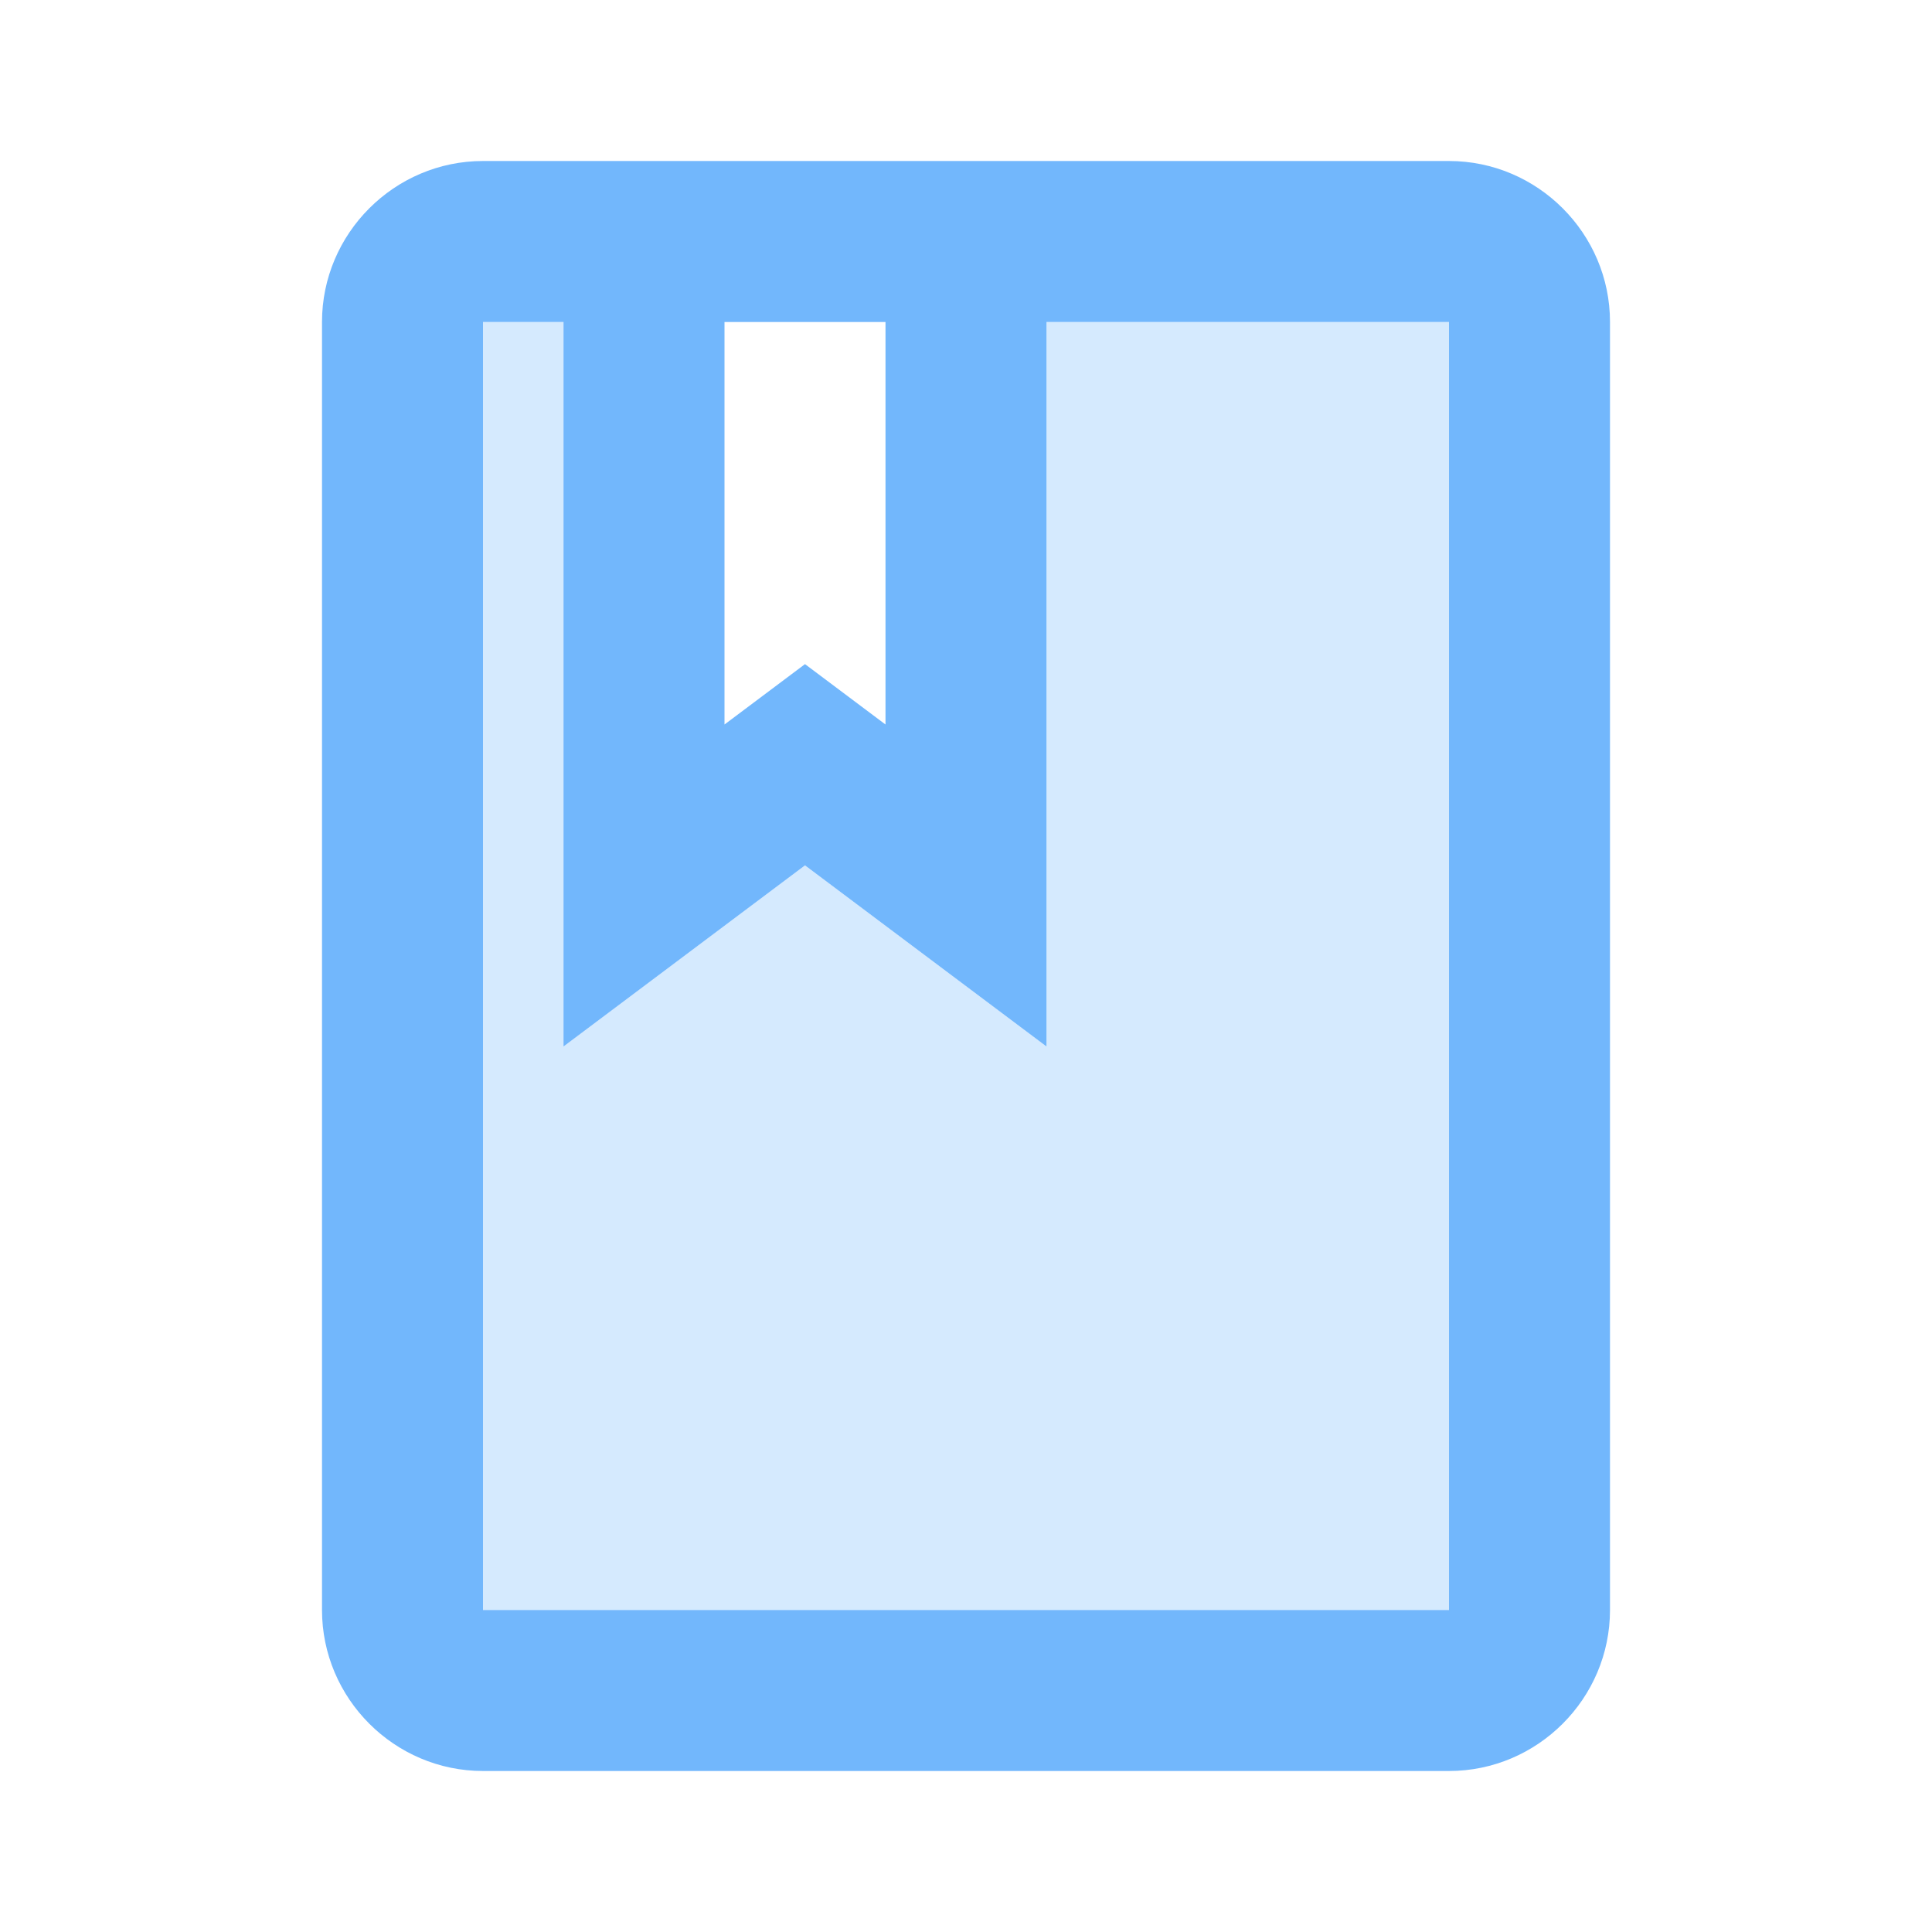
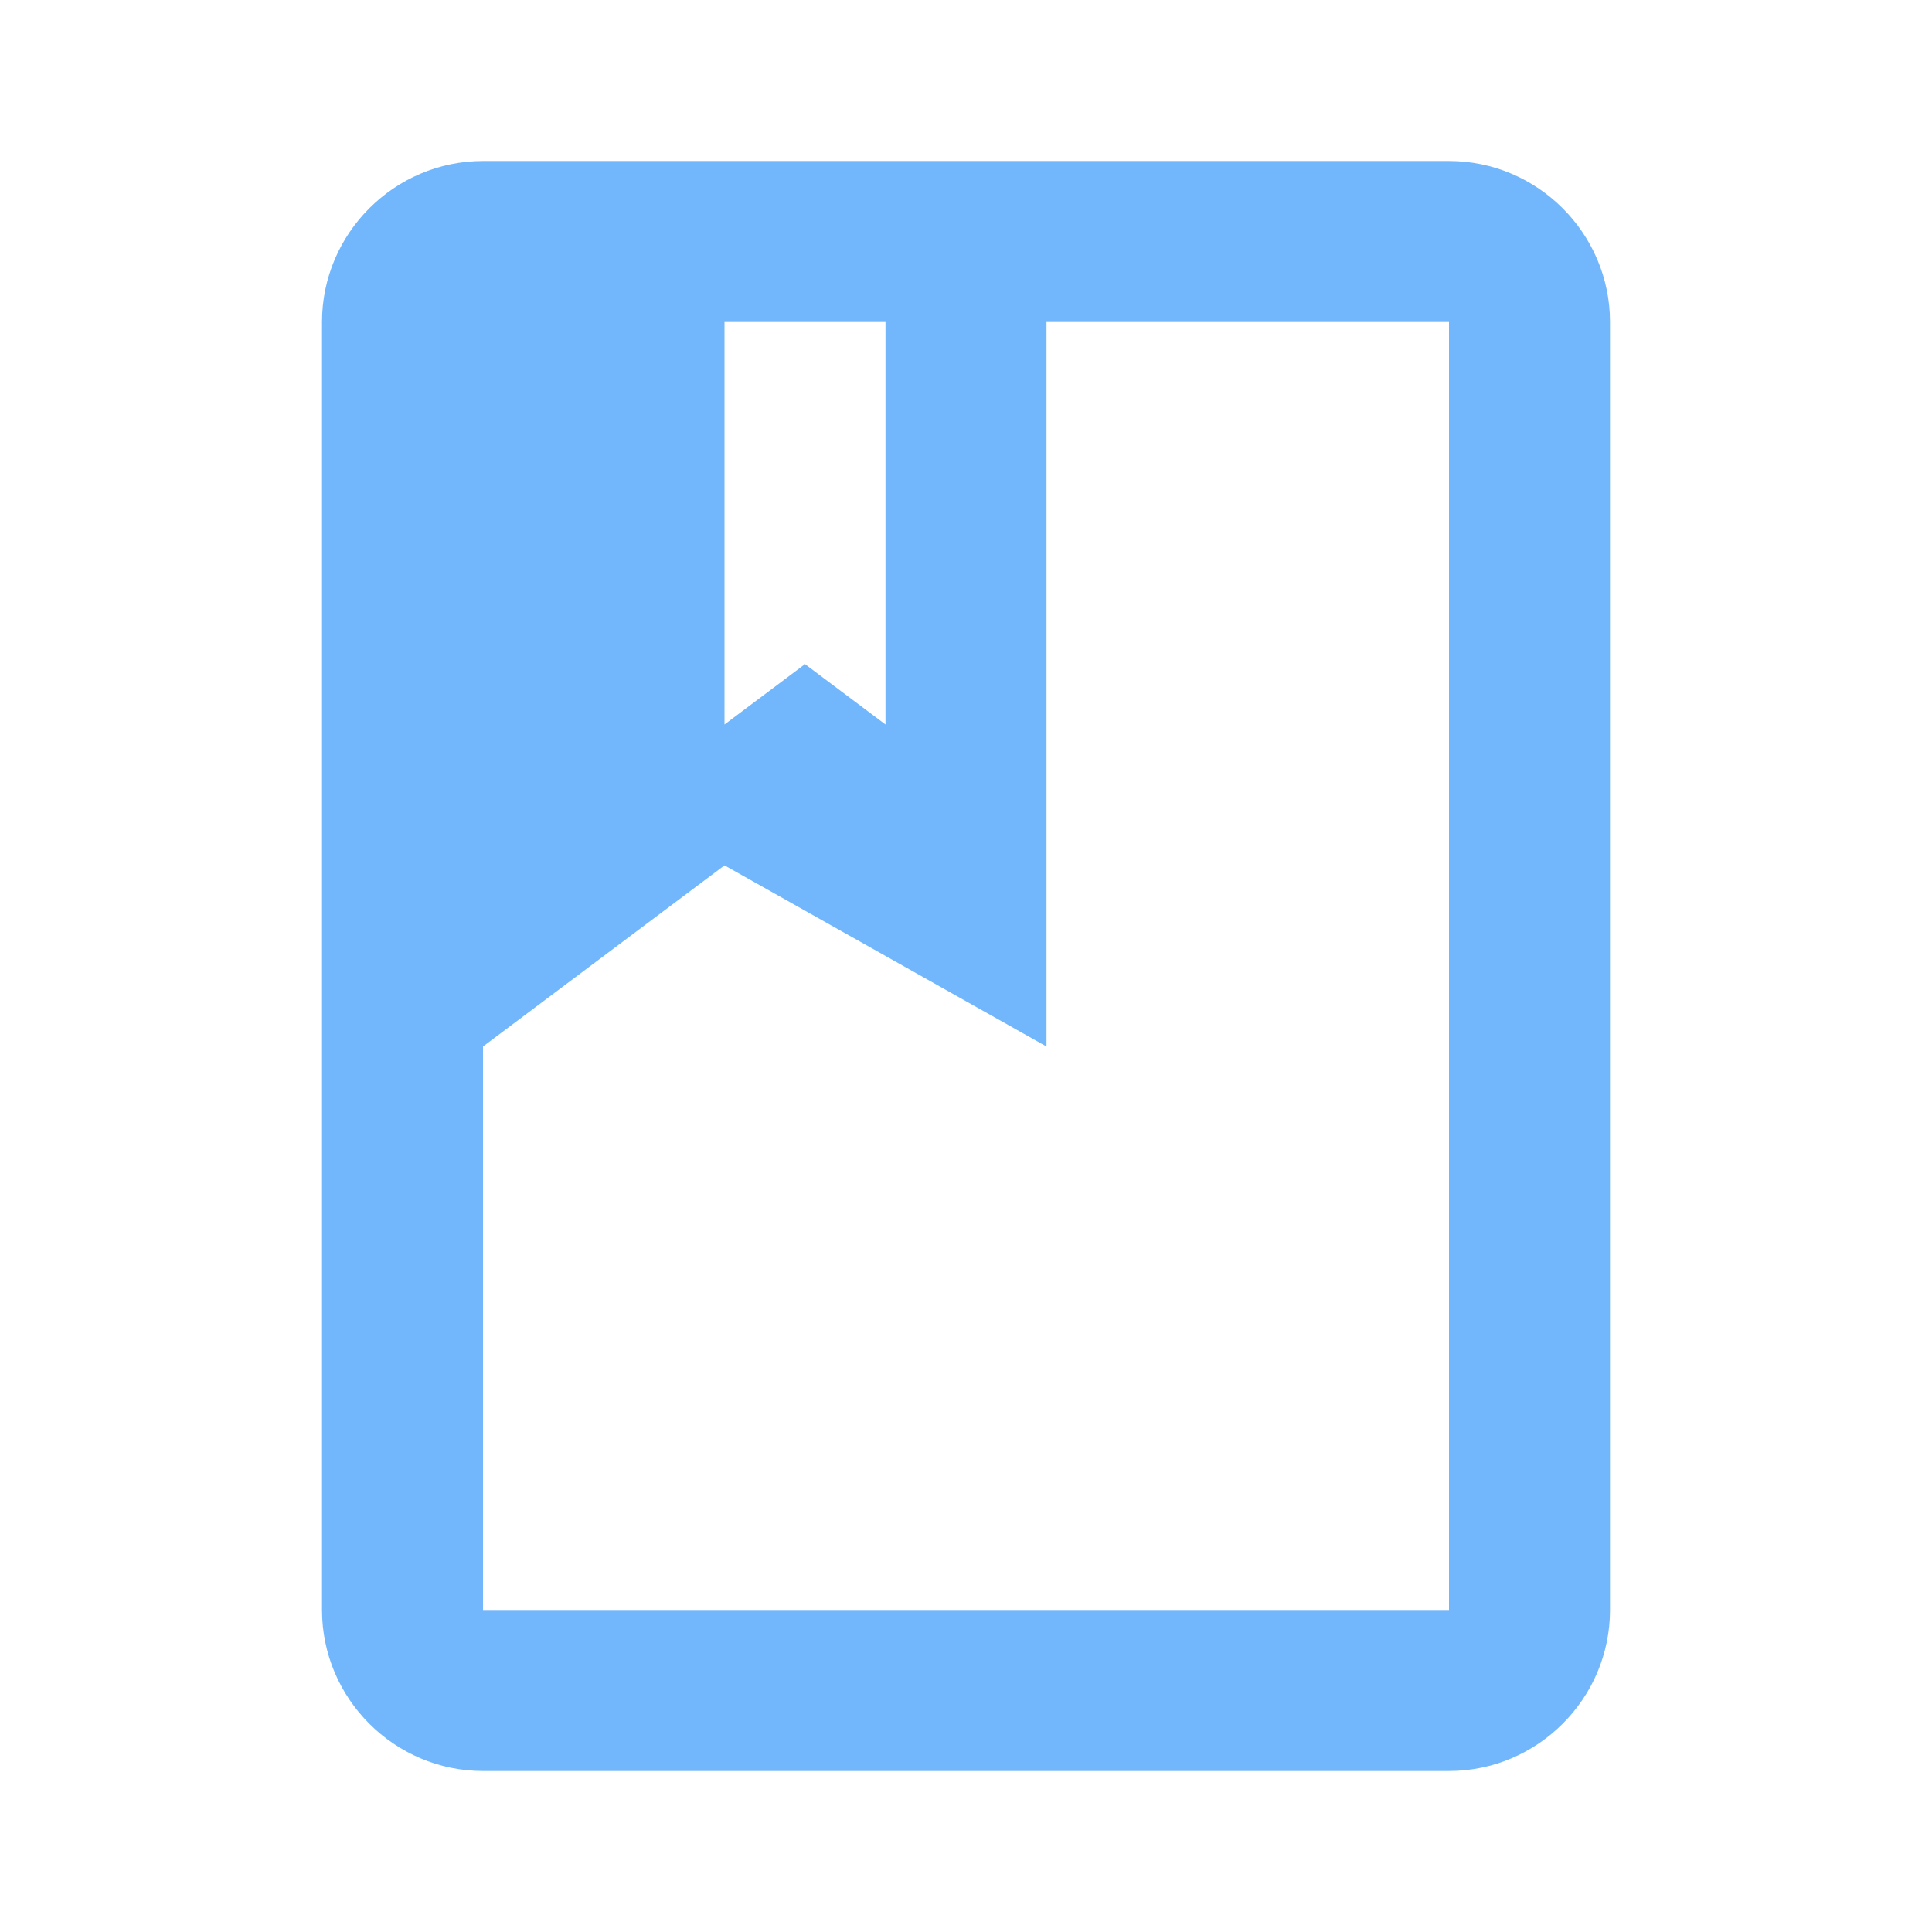
<svg xmlns="http://www.w3.org/2000/svg" width="24" height="24" viewBox="0 0 24 24">
  <g fill="none" fill-rule="evenodd">
    <g>
      <g>
        <g>
          <g>
            <g>
-               <path d="M0 0L24 0 24 24 0 24z" transform="translate(-978 -104) translate(188 96) translate(756) translate(4 8) translate(30)" />
-               <path fill="#72B7FC" fill-rule="nonzero" d="M13 13L10 10.75 7 13 7 4 6 4 6 20 18 20 18 4 13 4z" opacity=".3" transform="translate(-978 -104) translate(188 96) translate(756) translate(4 8) translate(30)" />
-               <path fill="#72B7FC" fill-rule="nonzero" d="M18 2H6c-1.1 0-2 .9-2 2v16c0 1.1.9 2 2 2h12c1.1 0 2-.9 2-2V4c0-1.1-.9-2-2-2zM9 4h2v5l-1-.75L9 9V4zm9 16H6V4h1v9l3-2.25L13 13V4h5v16z" transform="translate(-978 -104) translate(188 96) translate(756) translate(4 8) translate(30)" />
+               <path fill="#72B7FC" fill-rule="nonzero" d="M18 2H6c-1.1 0-2 .9-2 2v16c0 1.1.9 2 2 2h12c1.1 0 2-.9 2-2V4c0-1.1-.9-2-2-2zM9 4h2v5l-1-.75L9 9V4zm9 16H6V4v9l3-2.25L13 13V4h5v16z" transform="translate(-978 -104) translate(188 96) translate(756) translate(4 8) translate(30)" />
            </g>
          </g>
        </g>
      </g>
    </g>
  </g>
</svg>